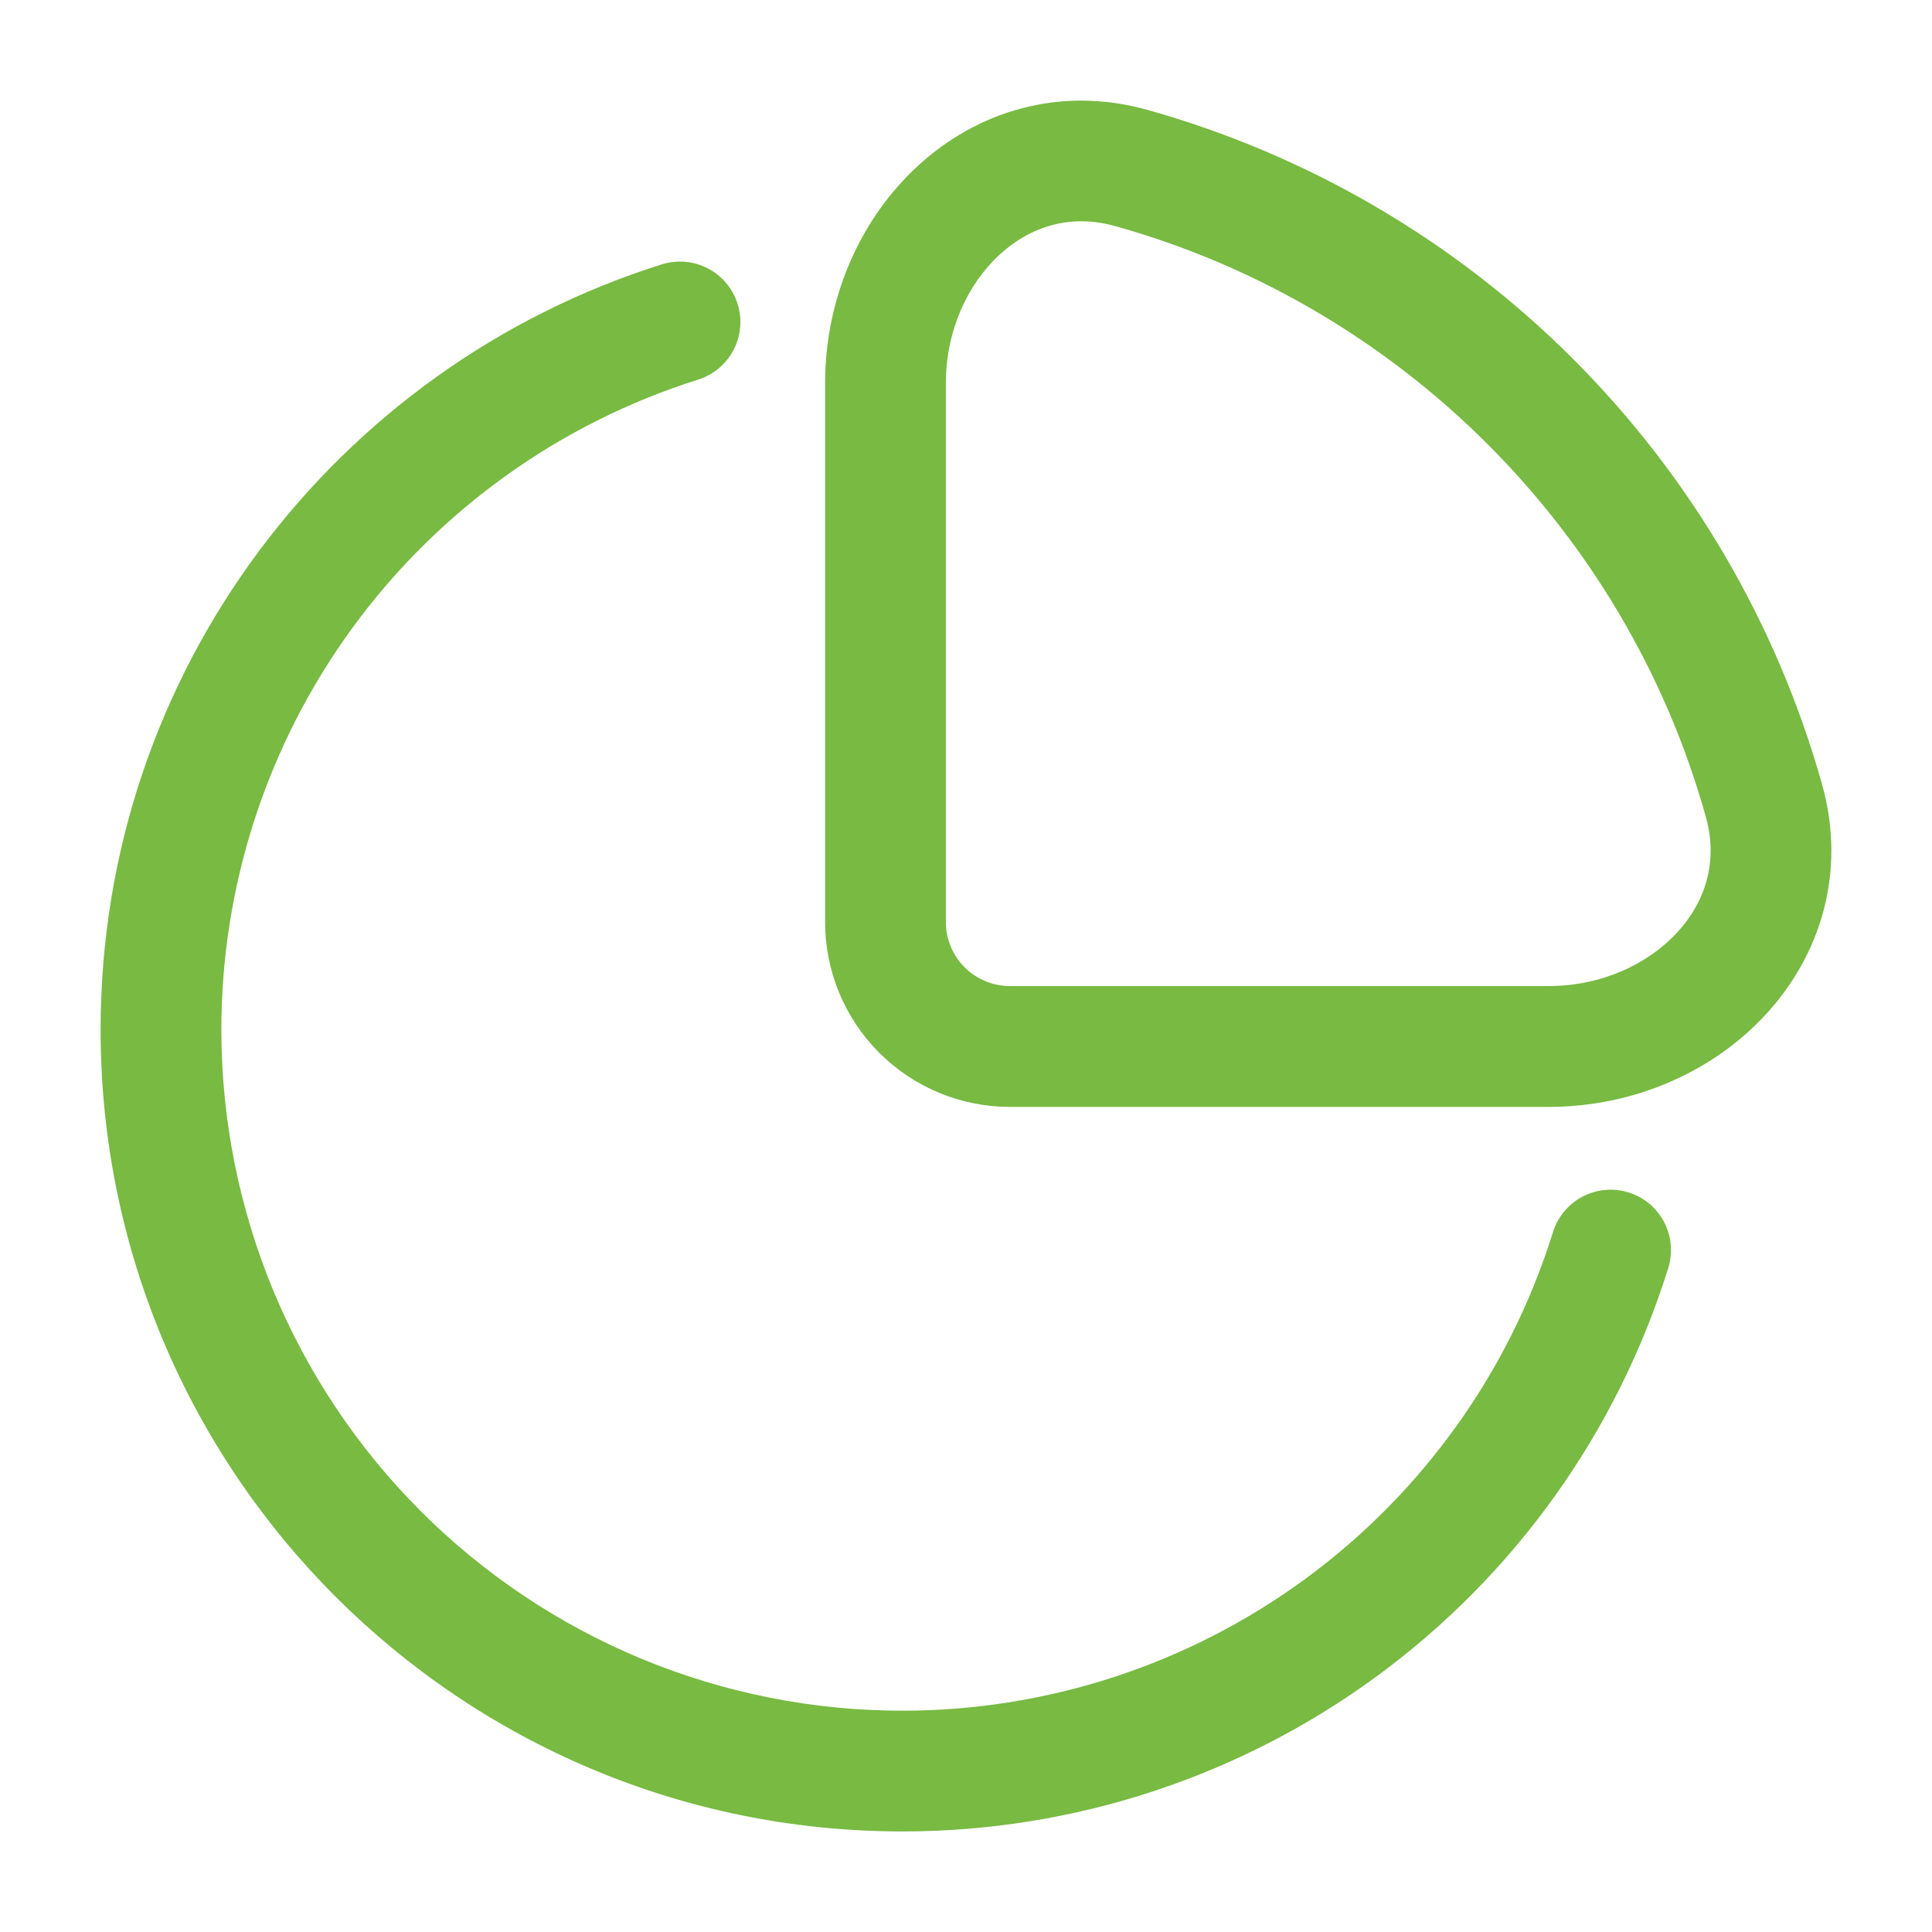
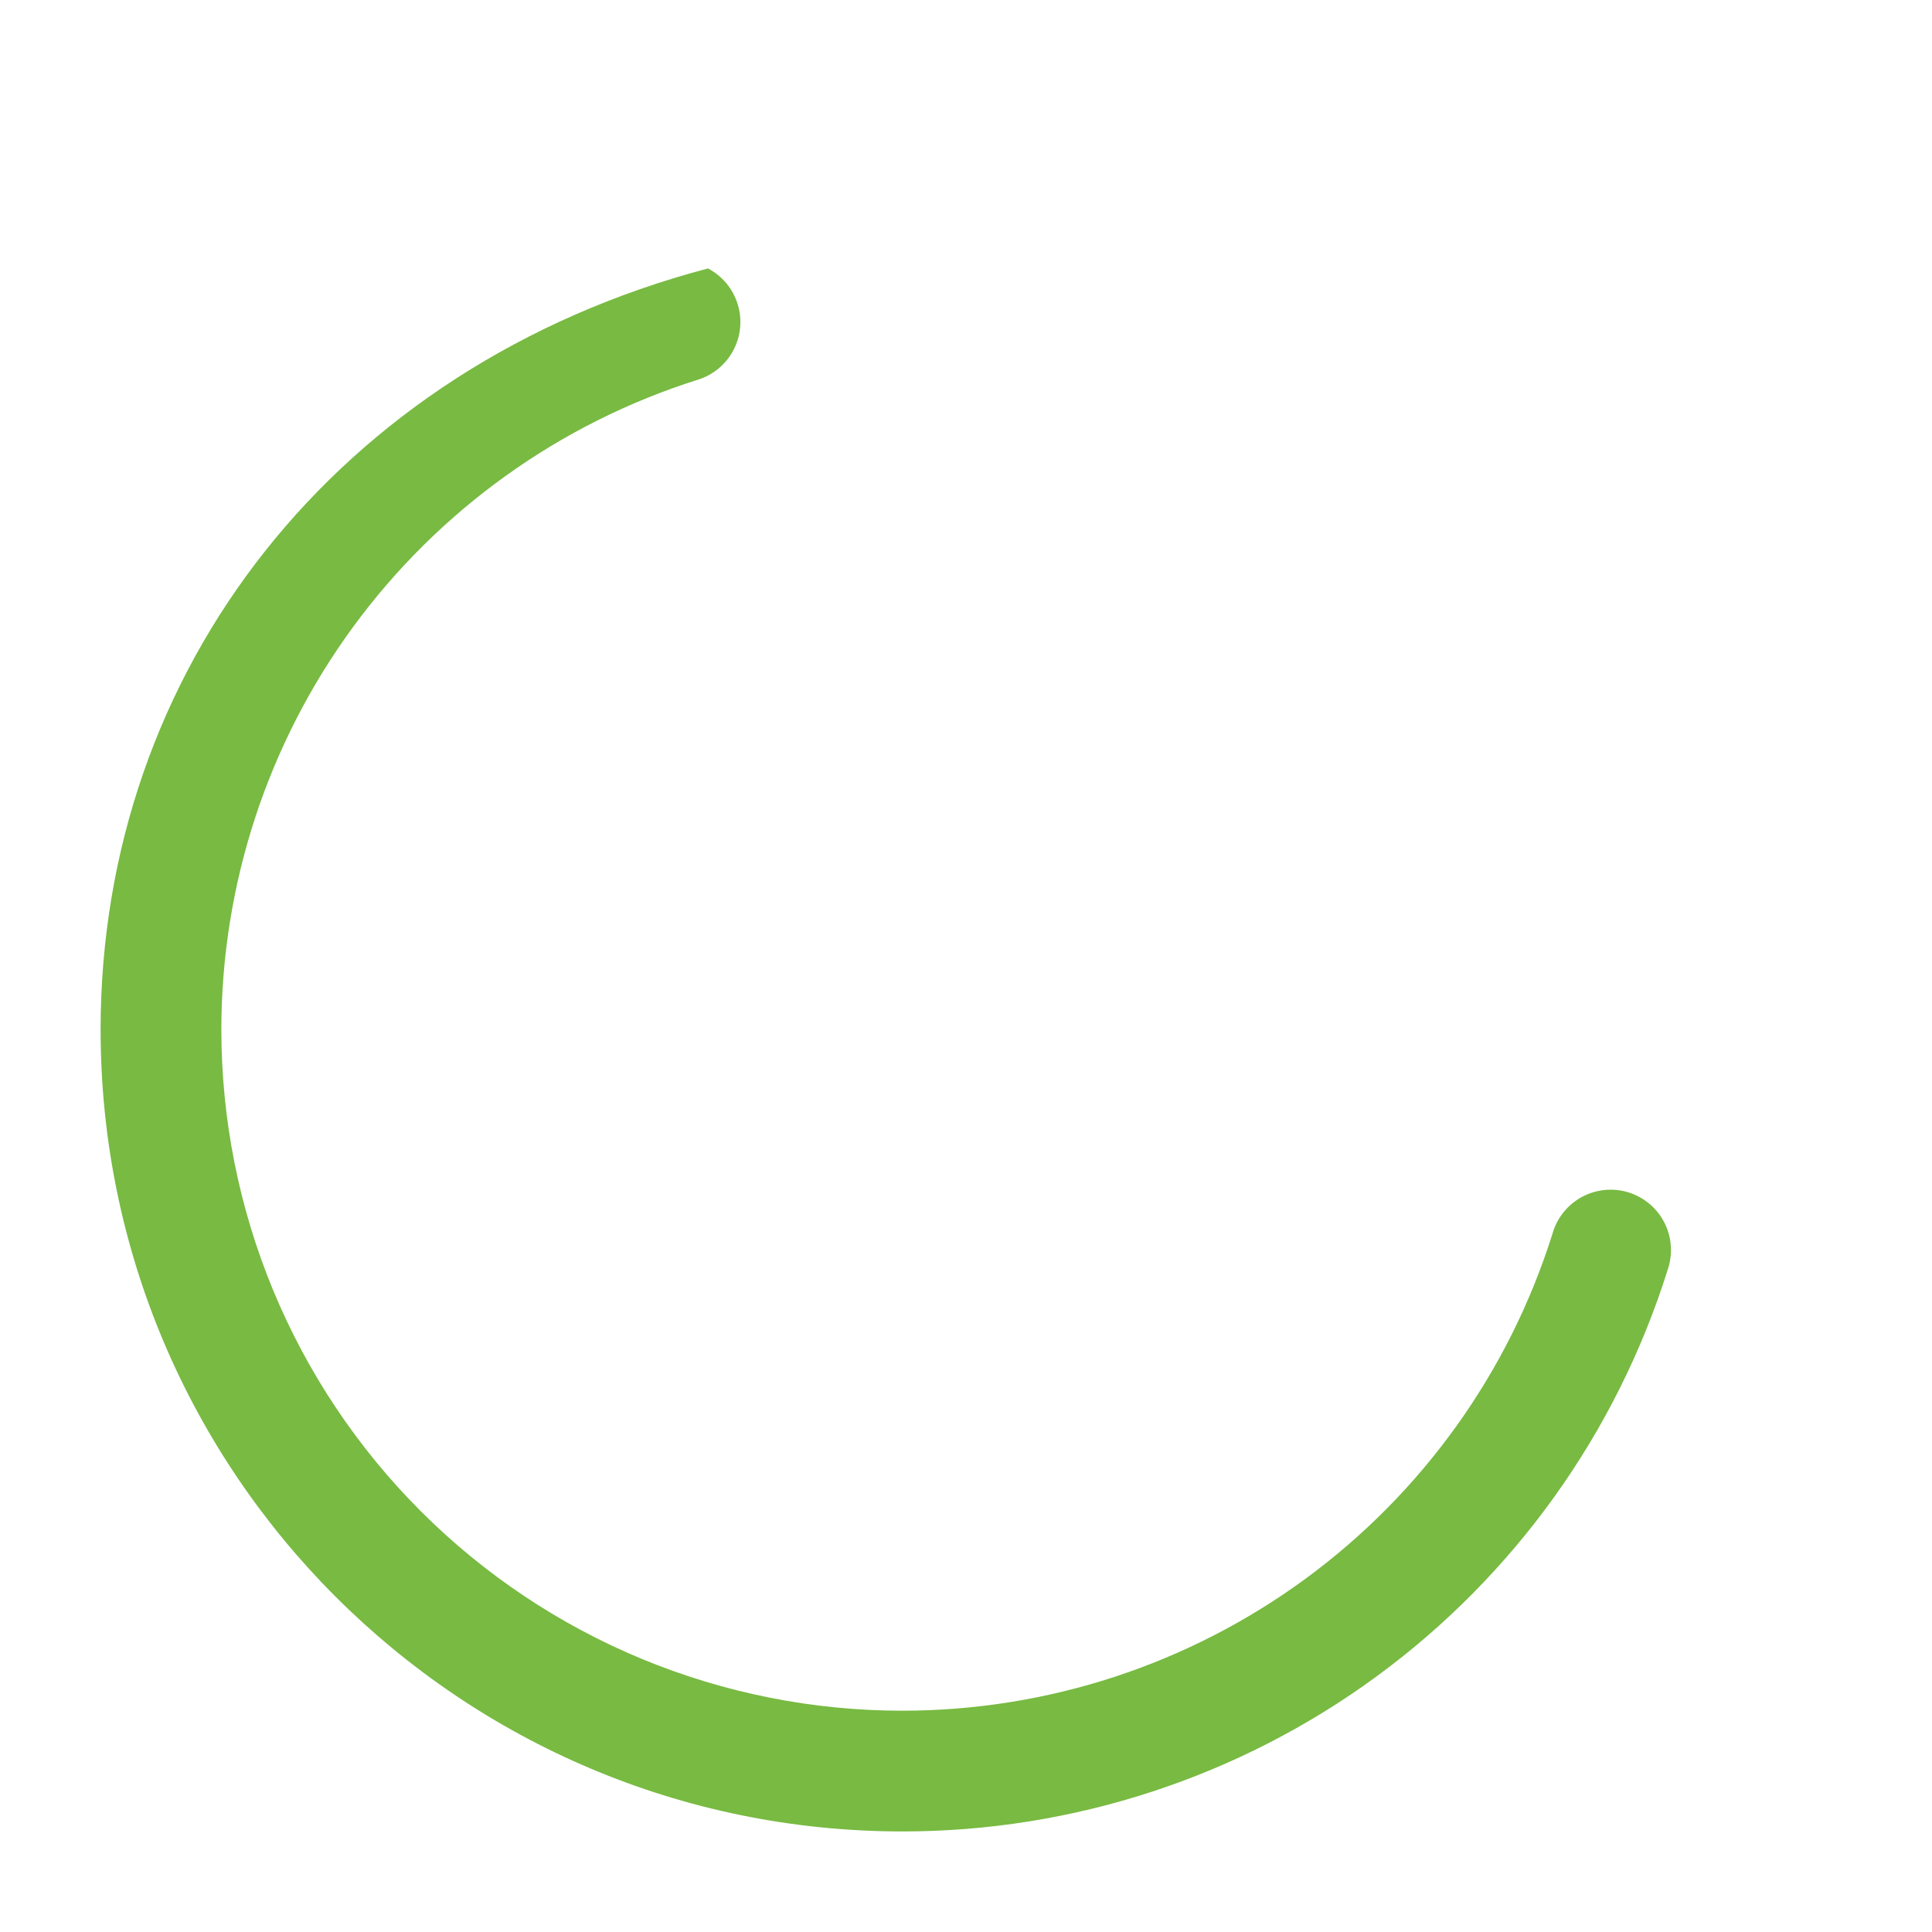
<svg xmlns="http://www.w3.org/2000/svg" width="40" height="40" viewBox="0 0 40 40" fill="none">
  <g id="solar:pie-chart-outline">
-     <path id="Vector" fill-rule="evenodd" clip-rule="evenodd" d="M23.756 2.275C21.93 1.765 20.22 2.315 19.005 3.433C17.806 4.533 17.083 6.177 17.083 7.933V19.092C17.083 20.106 17.486 21.079 18.203 21.796C18.921 22.514 19.894 22.917 20.908 22.917H32.065C33.823 22.917 35.468 22.193 36.566 20.995C37.683 19.78 38.235 18.07 37.725 16.243C36.79 12.913 35.015 9.878 32.569 7.432C30.123 4.986 27.089 3.21 23.758 2.275M19.583 7.933C19.583 6.847 20.033 5.88 20.696 5.272C21.34 4.68 22.173 4.425 23.085 4.68C29.001 6.332 33.666 10.997 35.318 16.913C35.573 17.827 35.318 18.66 34.726 19.303C34.118 19.965 33.151 20.415 32.065 20.415H20.908C20.557 20.415 20.22 20.275 19.971 20.027C19.723 19.779 19.583 19.441 19.583 19.09V7.933Z" fill="#78BA42" />
-     <path id="Vector_2" d="M14.453 7.86C14.77 7.761 15.034 7.539 15.187 7.245C15.341 6.951 15.371 6.608 15.271 6.292C15.172 5.975 14.951 5.711 14.657 5.558C14.363 5.404 14.02 5.374 13.703 5.473C6.971 7.59 2.083 13.88 2.083 21.317C2.083 30.485 9.516 37.918 18.683 37.918C22.217 37.919 25.659 36.793 28.508 34.703C31.357 32.613 33.465 29.668 34.525 26.297C34.58 26.139 34.604 25.971 34.593 25.803C34.583 25.636 34.539 25.472 34.464 25.322C34.389 25.172 34.285 25.039 34.157 24.93C34.029 24.821 33.881 24.739 33.721 24.689C33.561 24.638 33.392 24.621 33.225 24.637C33.059 24.653 32.897 24.703 32.749 24.783C32.602 24.863 32.472 24.972 32.368 25.103C32.263 25.234 32.186 25.385 32.141 25.547C31.24 28.41 29.449 30.91 27.029 32.686C24.609 34.461 21.686 35.418 18.685 35.418C16.833 35.419 14.999 35.054 13.288 34.346C11.577 33.637 10.023 32.598 8.713 31.289C7.404 29.98 6.365 28.425 5.656 26.715C4.948 25.004 4.583 23.17 4.583 21.318C4.583 18.317 5.54 15.394 7.315 12.974C9.09 10.554 11.591 8.762 14.453 7.86Z" fill="#78BA42" />
+     <path id="Vector_2" d="M14.453 7.86C14.77 7.761 15.034 7.539 15.187 7.245C15.341 6.951 15.371 6.608 15.271 6.292C15.172 5.975 14.951 5.711 14.657 5.558C6.971 7.59 2.083 13.88 2.083 21.317C2.083 30.485 9.516 37.918 18.683 37.918C22.217 37.919 25.659 36.793 28.508 34.703C31.357 32.613 33.465 29.668 34.525 26.297C34.58 26.139 34.604 25.971 34.593 25.803C34.583 25.636 34.539 25.472 34.464 25.322C34.389 25.172 34.285 25.039 34.157 24.93C34.029 24.821 33.881 24.739 33.721 24.689C33.561 24.638 33.392 24.621 33.225 24.637C33.059 24.653 32.897 24.703 32.749 24.783C32.602 24.863 32.472 24.972 32.368 25.103C32.263 25.234 32.186 25.385 32.141 25.547C31.24 28.41 29.449 30.91 27.029 32.686C24.609 34.461 21.686 35.418 18.685 35.418C16.833 35.419 14.999 35.054 13.288 34.346C11.577 33.637 10.023 32.598 8.713 31.289C7.404 29.98 6.365 28.425 5.656 26.715C4.948 25.004 4.583 23.17 4.583 21.318C4.583 18.317 5.54 15.394 7.315 12.974C9.09 10.554 11.591 8.762 14.453 7.86Z" fill="#78BA42" />
  </g>
</svg>